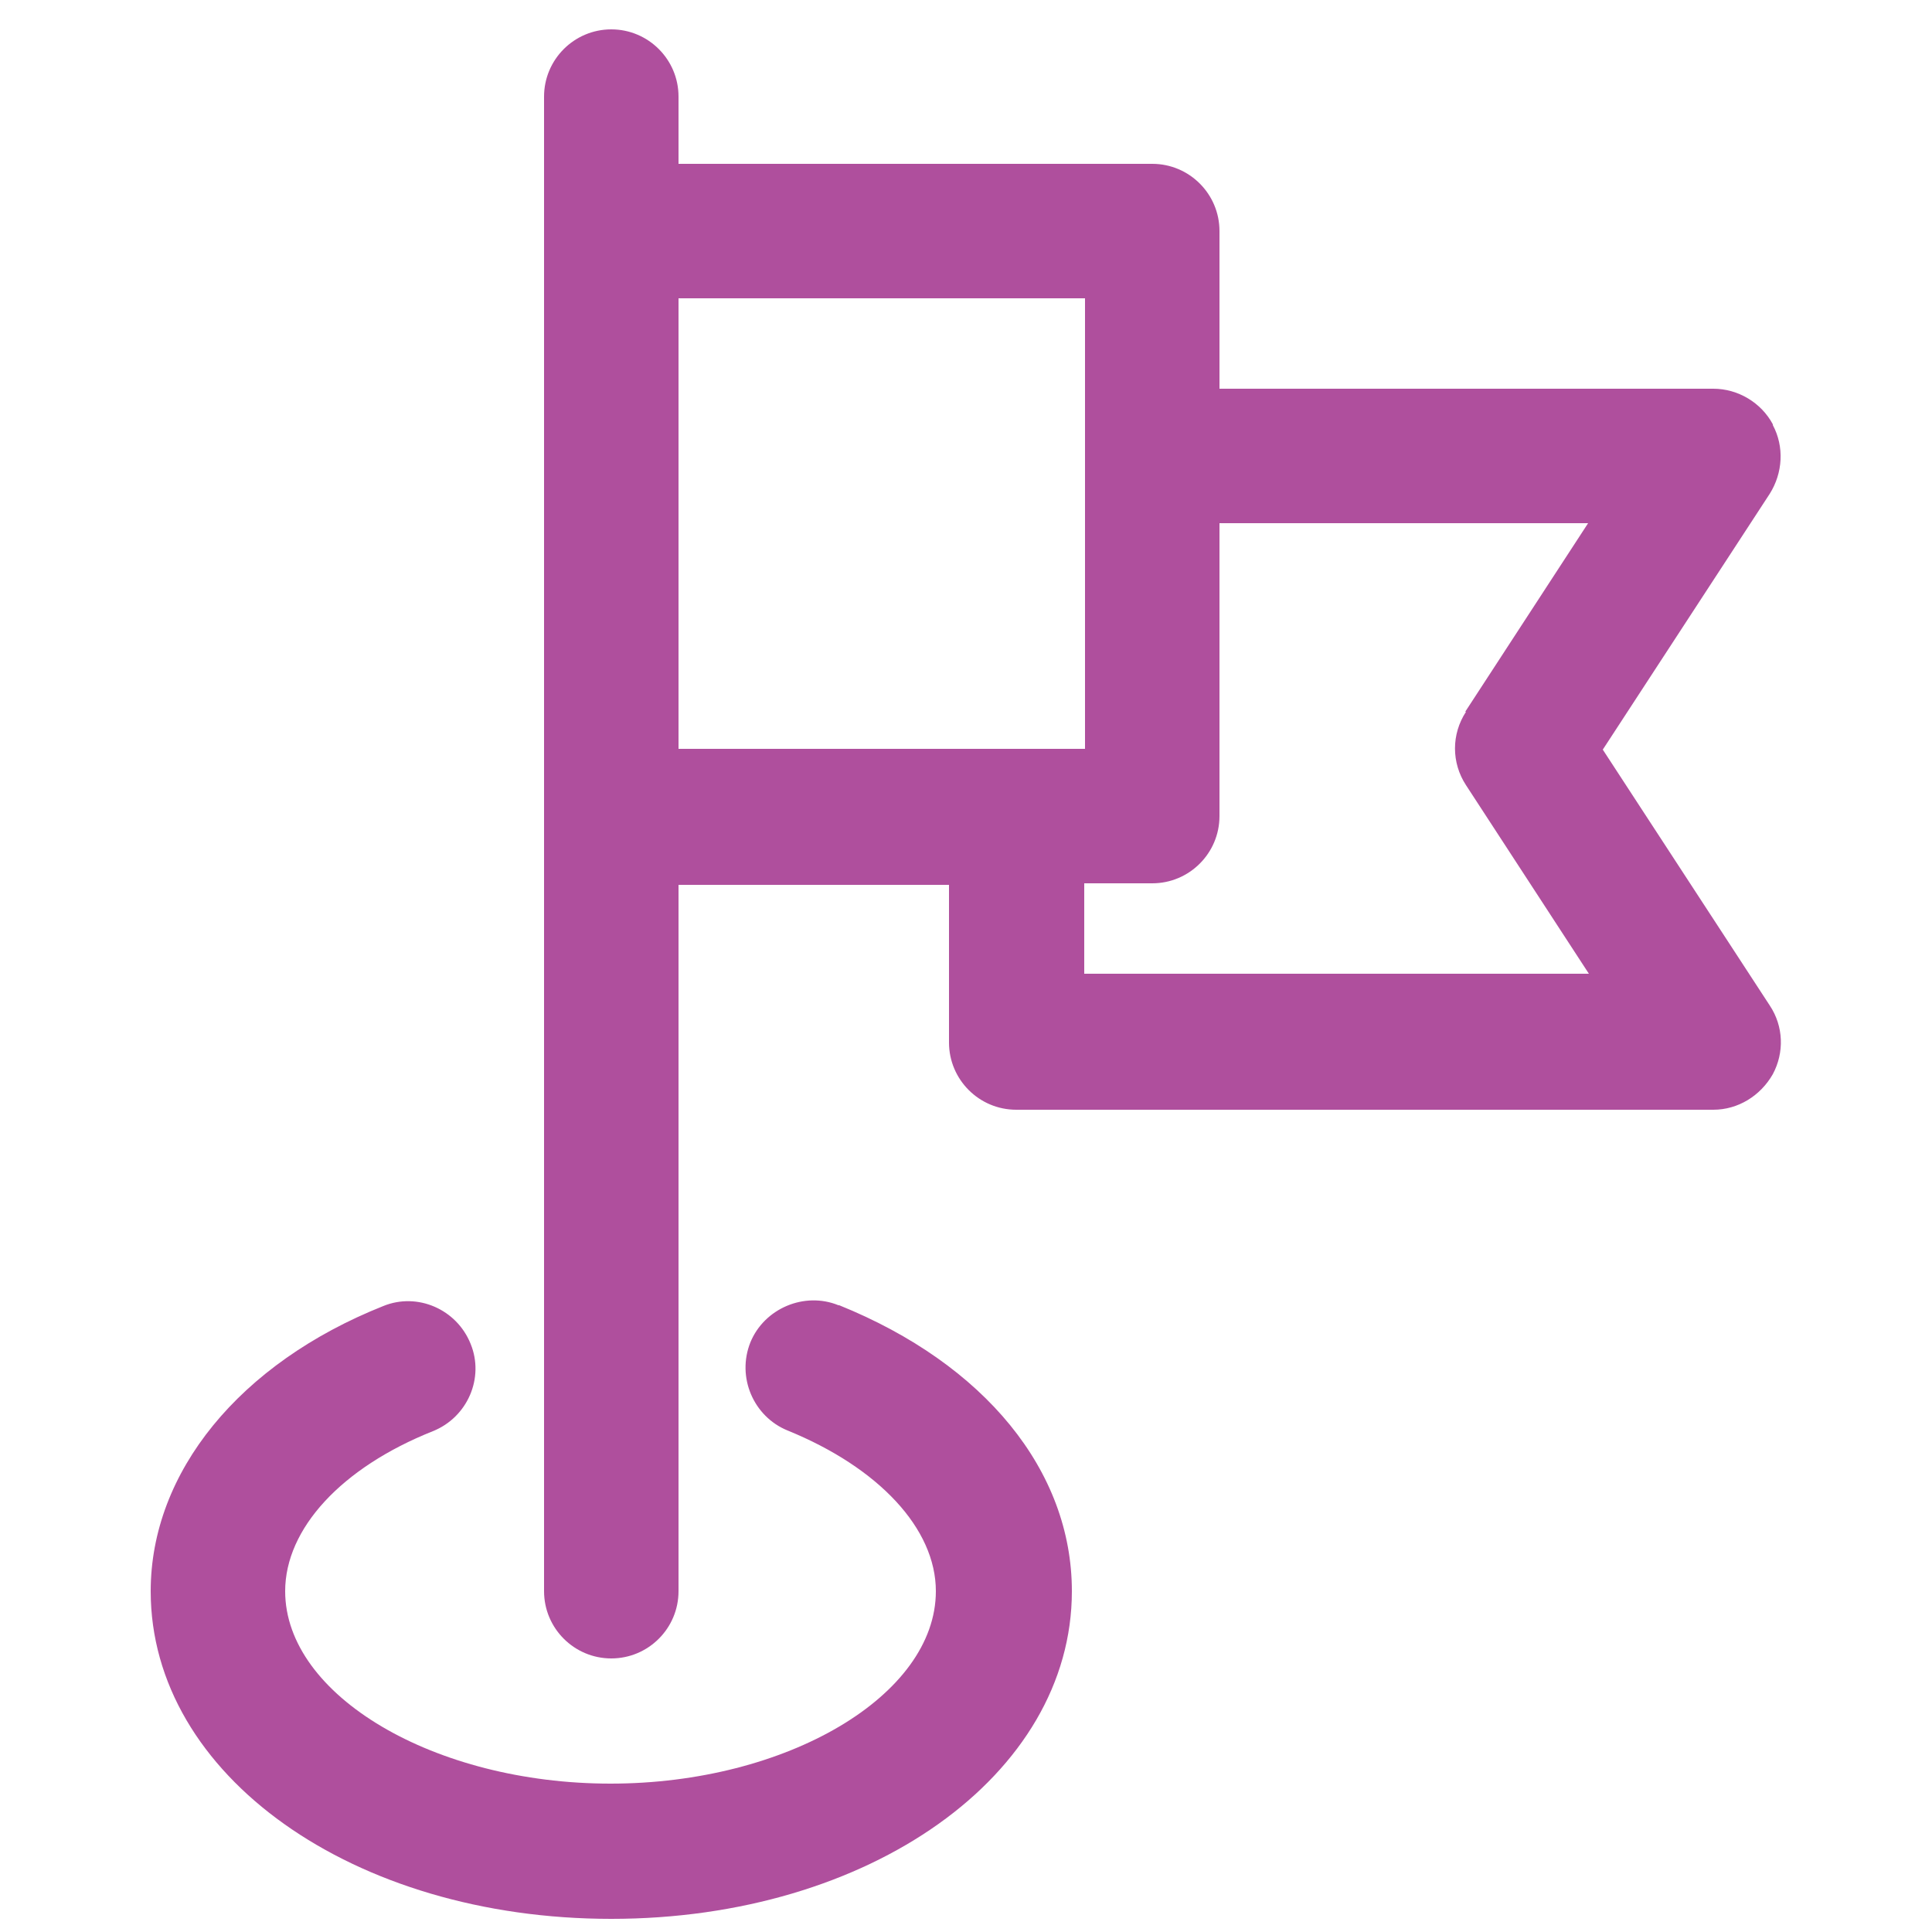
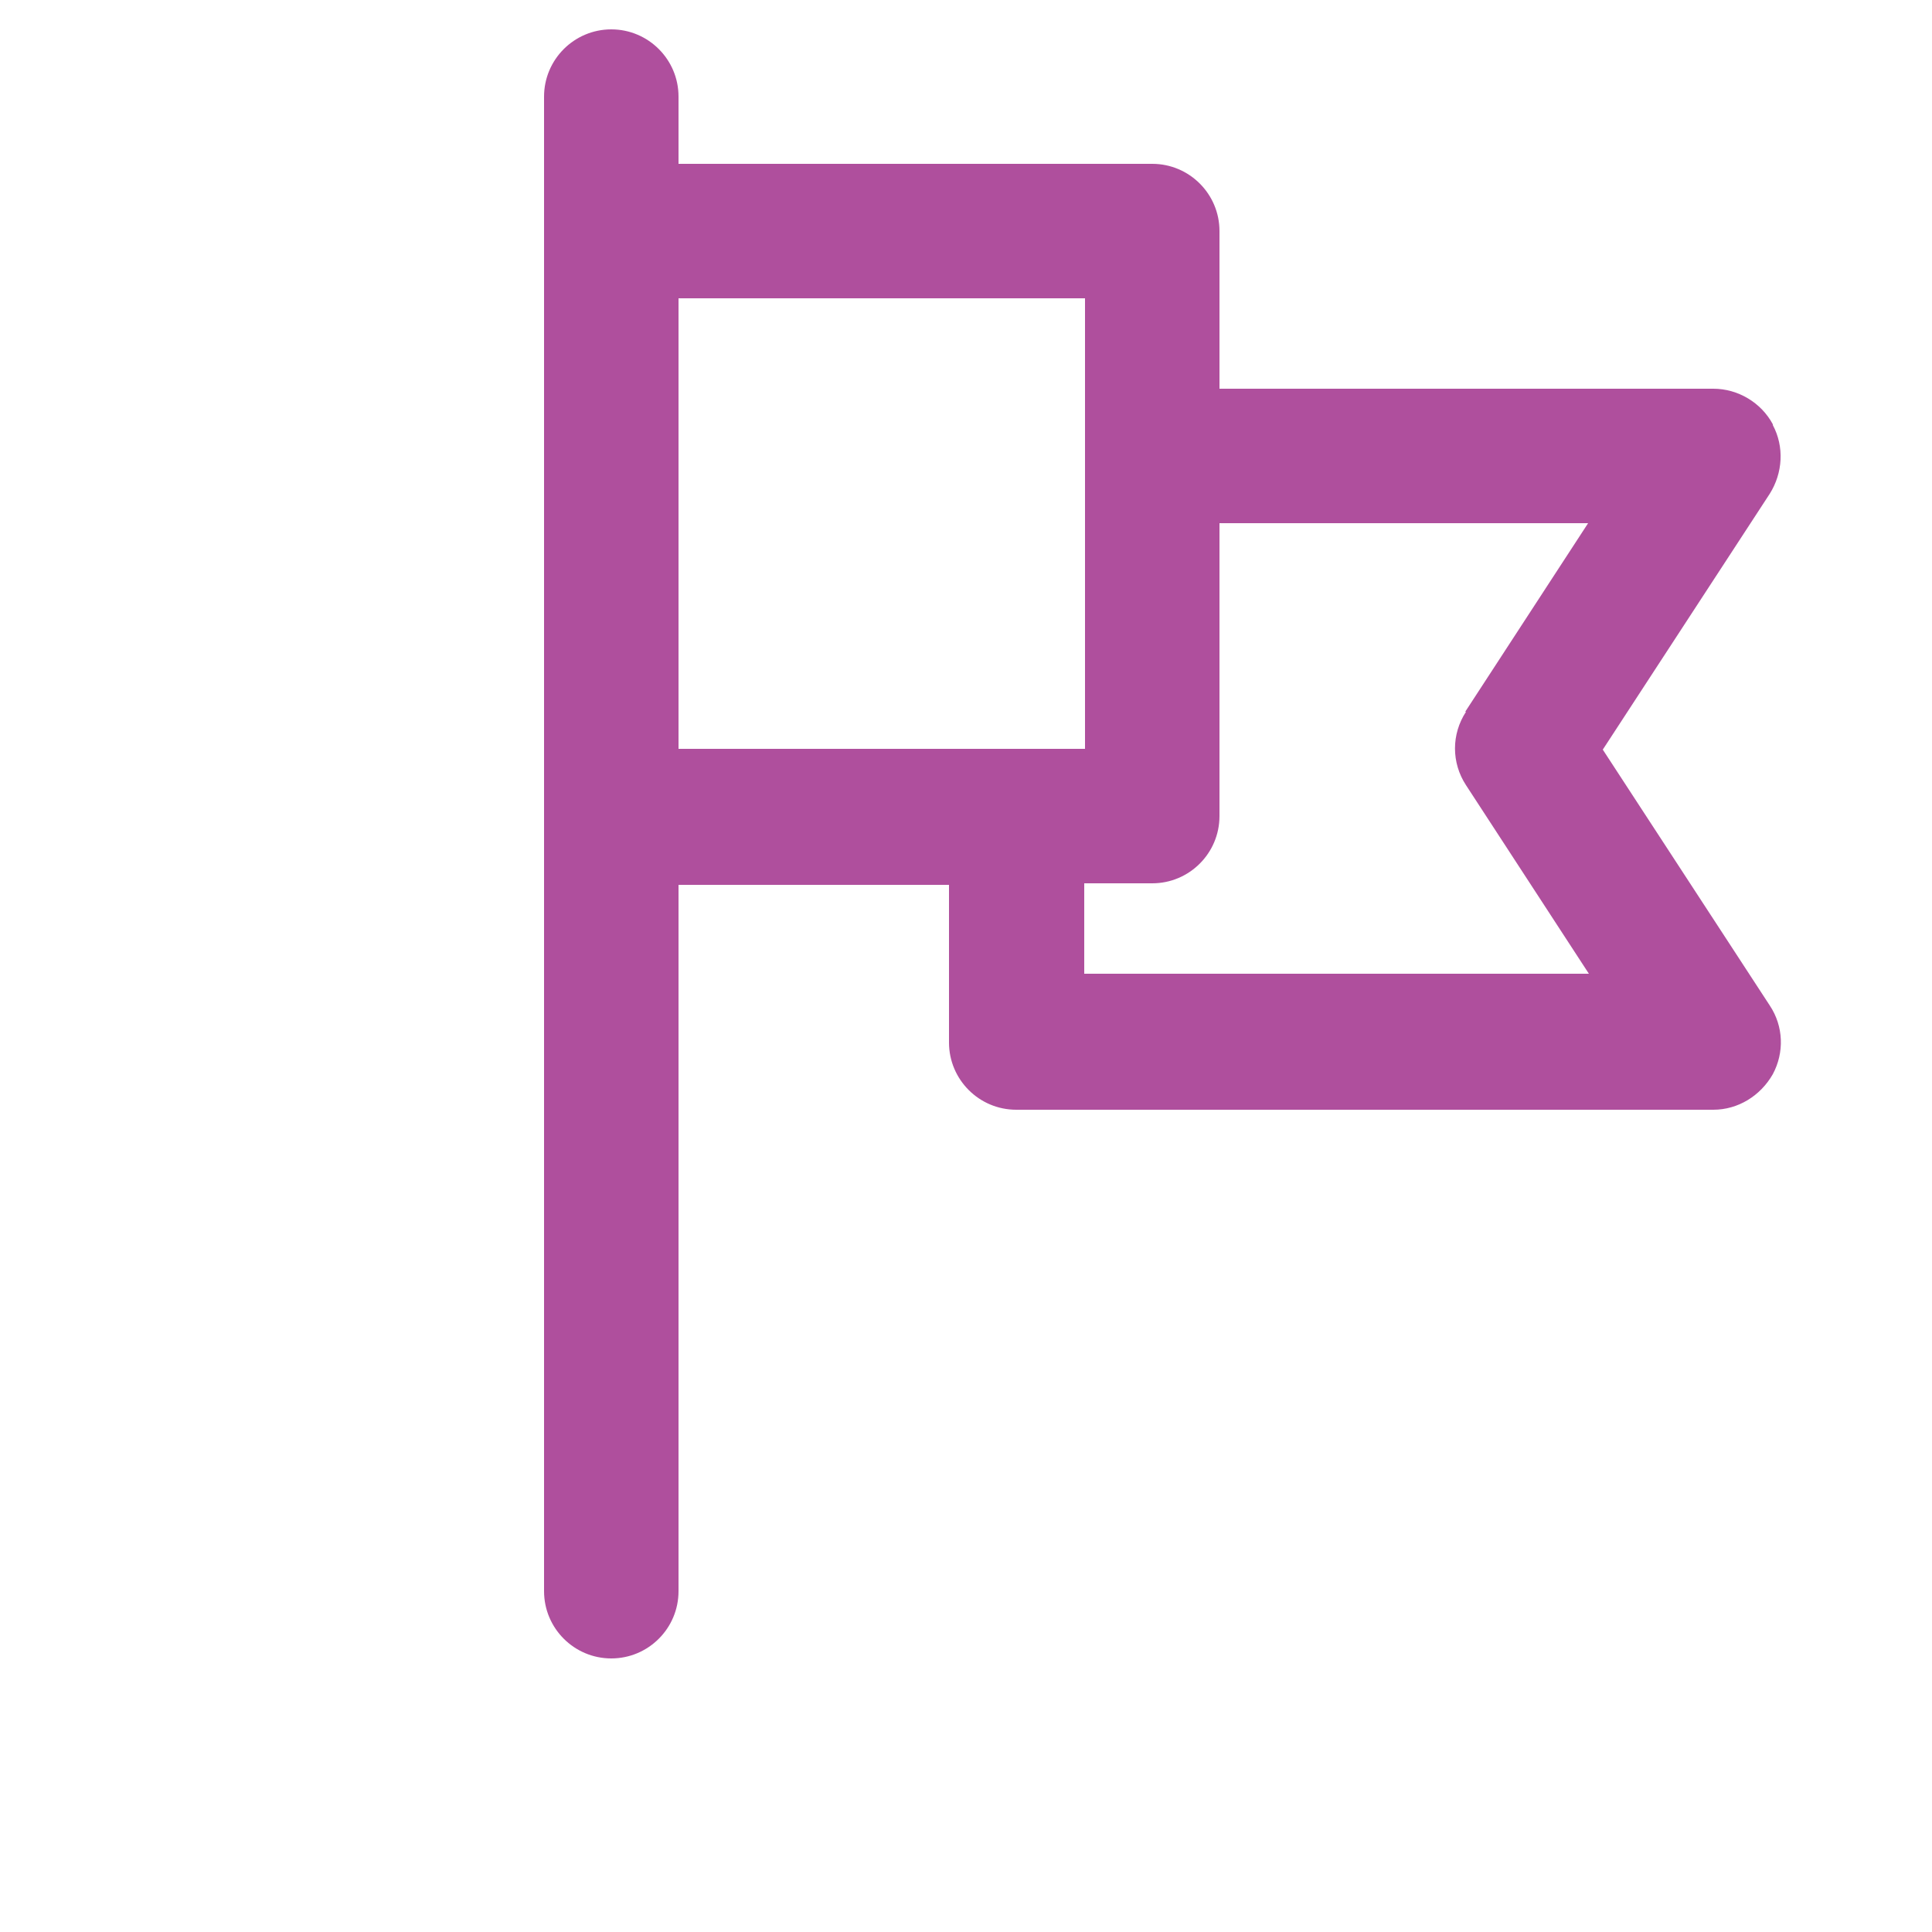
<svg xmlns="http://www.w3.org/2000/svg" id="Layer_1" viewBox="0 0 25 25">
  <defs>
    <style>.cls-1{fill:#af4f9d;}</style>
  </defs>
  <path class="cls-1" d="M22.94,5.49c-.15-.28-.45-.46-.77-.46h-6.39s0-2.04,0-2.04c0-.48-.39-.87-.87-.87h-6.13v-.87c0-.48-.39-.87-.87-.87s-.87.39-.87.87v19.34c0,.48.39.87.87.87s.87-.39.87-.87v-9.14h3.5v2.04c0,.48.39.87.87.87h9.02c.32,0,.61-.18.77-.46.15-.28.14-.62-.04-.89l-2.16-3.31,2.16-3.31c.17-.27.19-.61.04-.89h0ZM18.97,9.21c-.19.29-.19.66,0,.95l1.59,2.44h-6.53v-1.17h.88c.48,0,.87-.39.87-.87v-3.79s4.77,0,4.77,0l-1.59,2.44ZM8.78,3.86h5.26v5.83h-5.26V3.86Z" />
-   <path class="cls-1" d="M10.85,16.89c-.44-.18-.96.04-1.14.48-.18.45.04.96.48,1.14,1.18.48,1.92,1.27,1.92,2.08,0,1.35-1.93,2.49-4.21,2.49s-4.21-1.14-4.21-2.49c0-.81.73-1.6,1.91-2.07.45-.18.67-.69.49-1.13-.18-.45-.69-.67-1.13-.49-1.86.74-3.01,2.15-3.01,3.69,0,2.38,2.62,4.24,5.96,4.24s5.96-1.86,5.96-4.24c0-1.56-1.13-2.94-3.01-3.7h0Z" />
</svg>